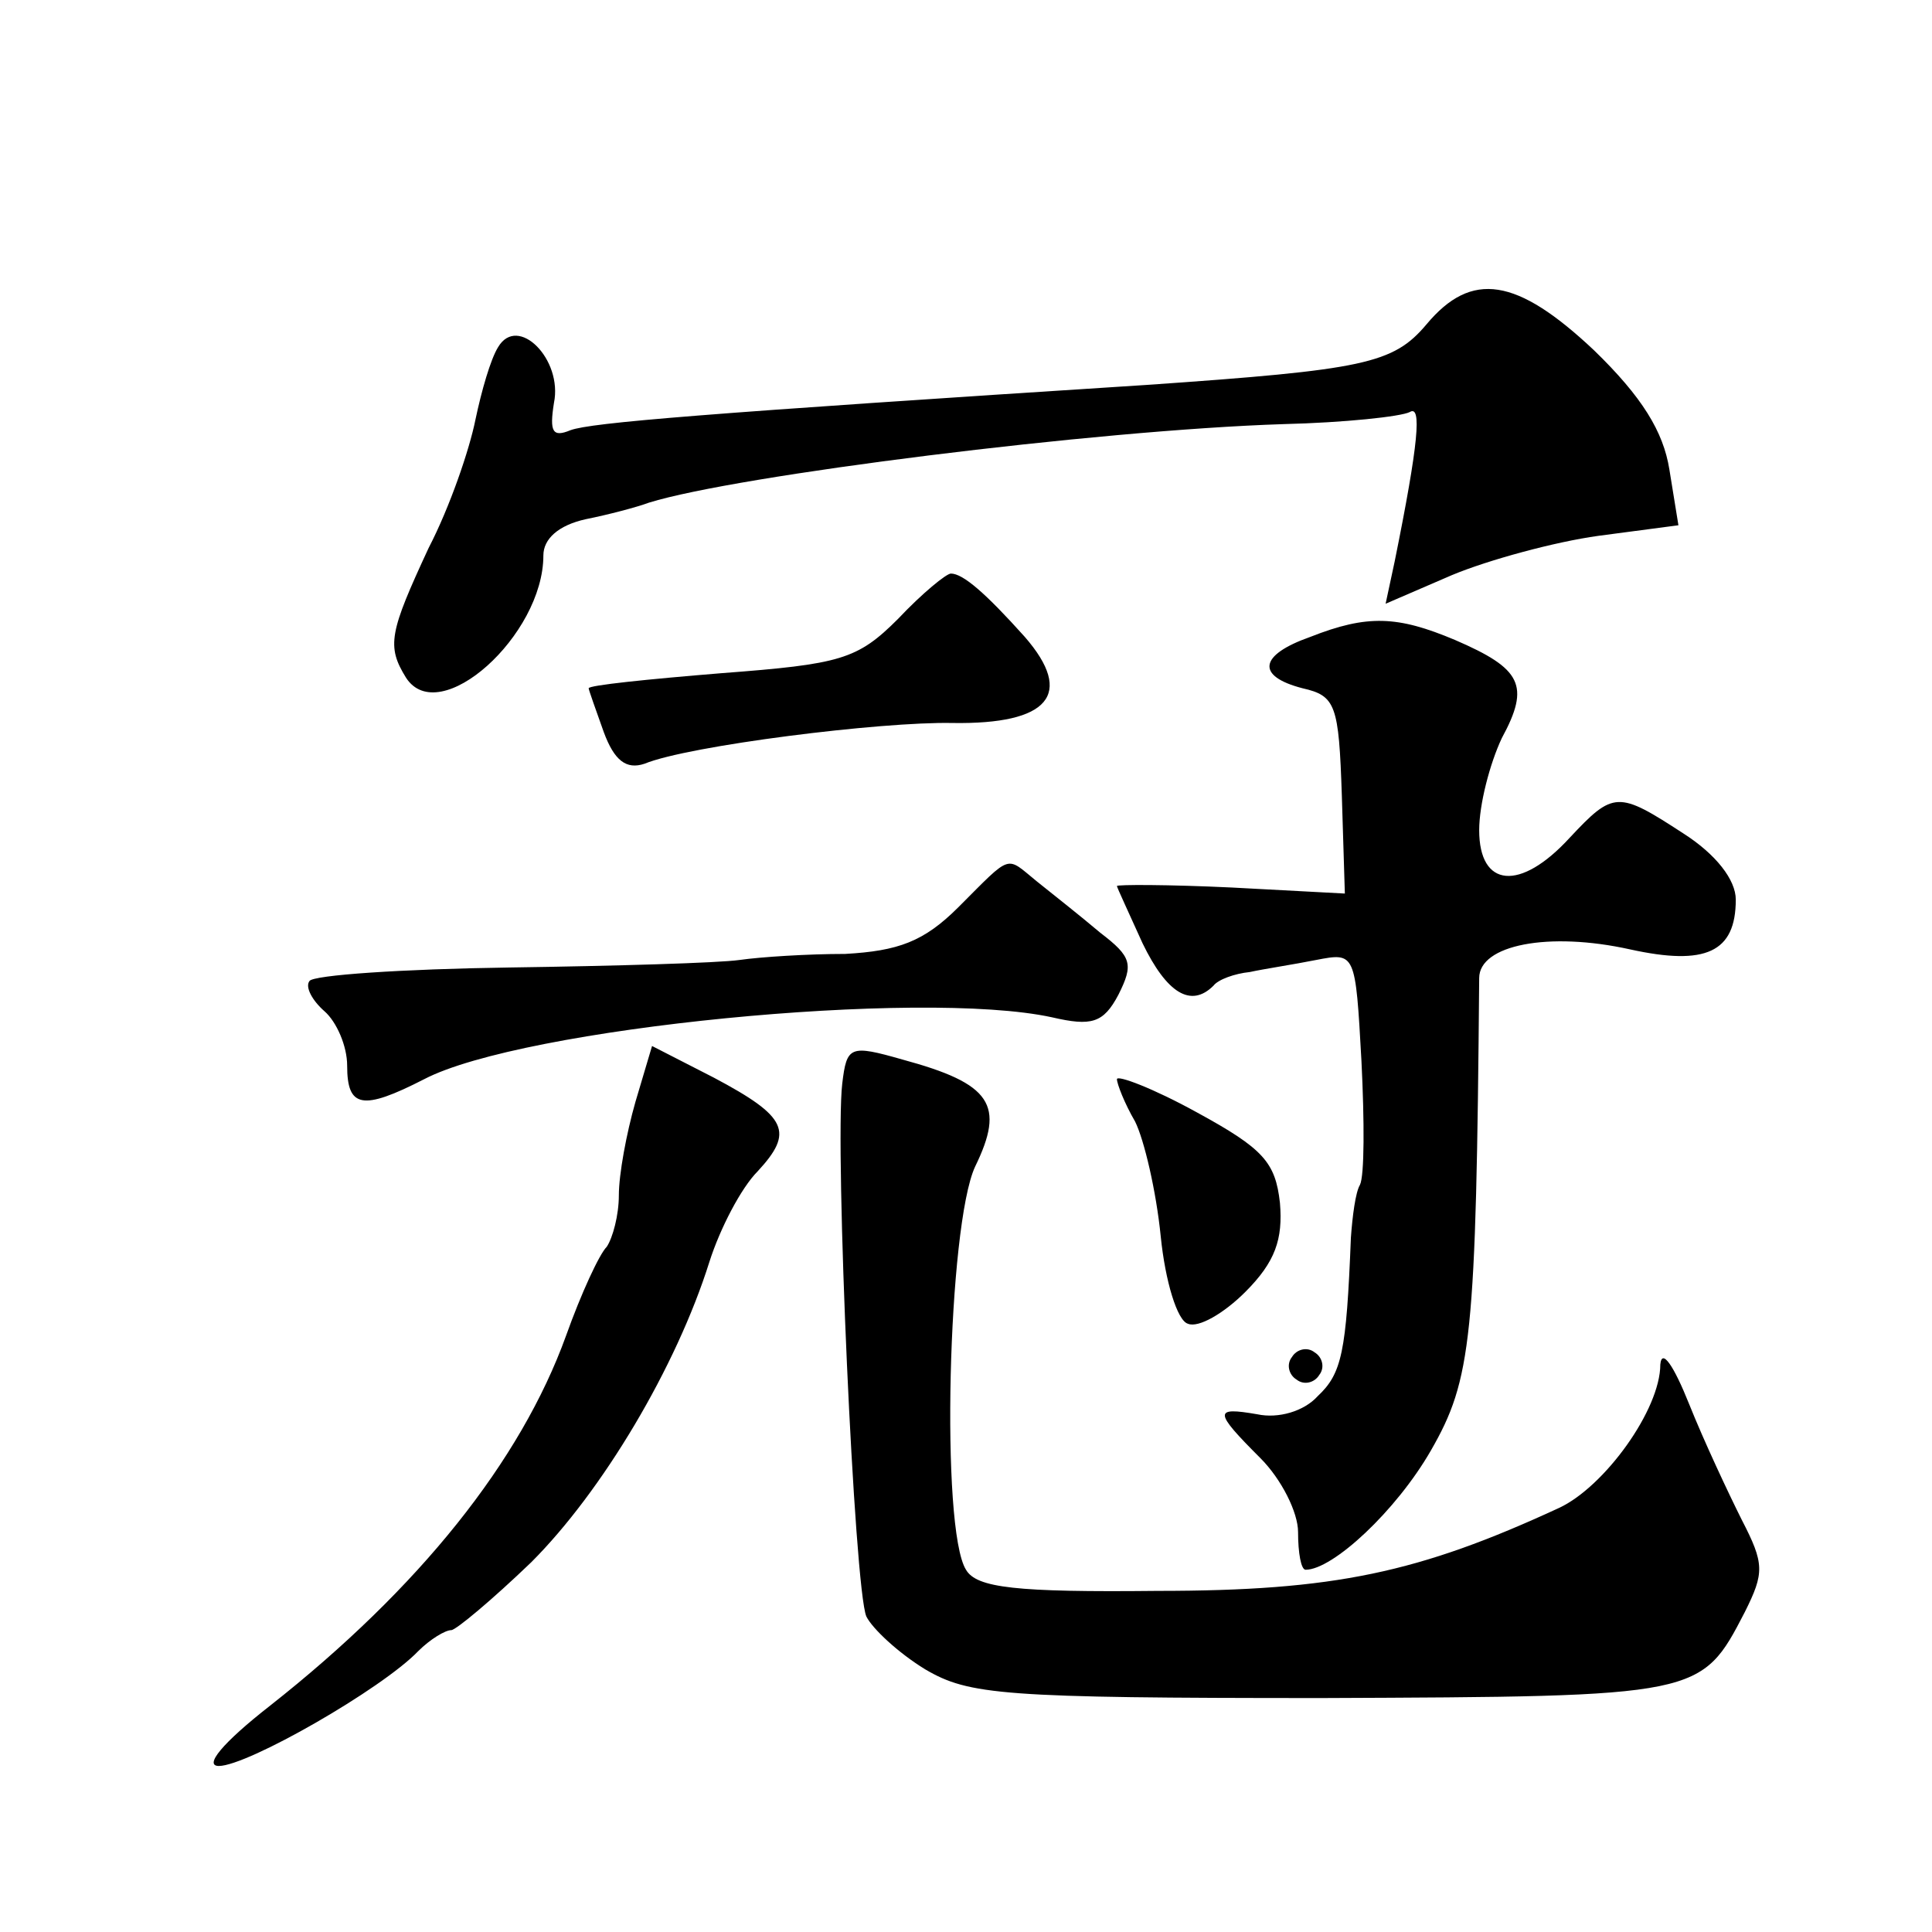
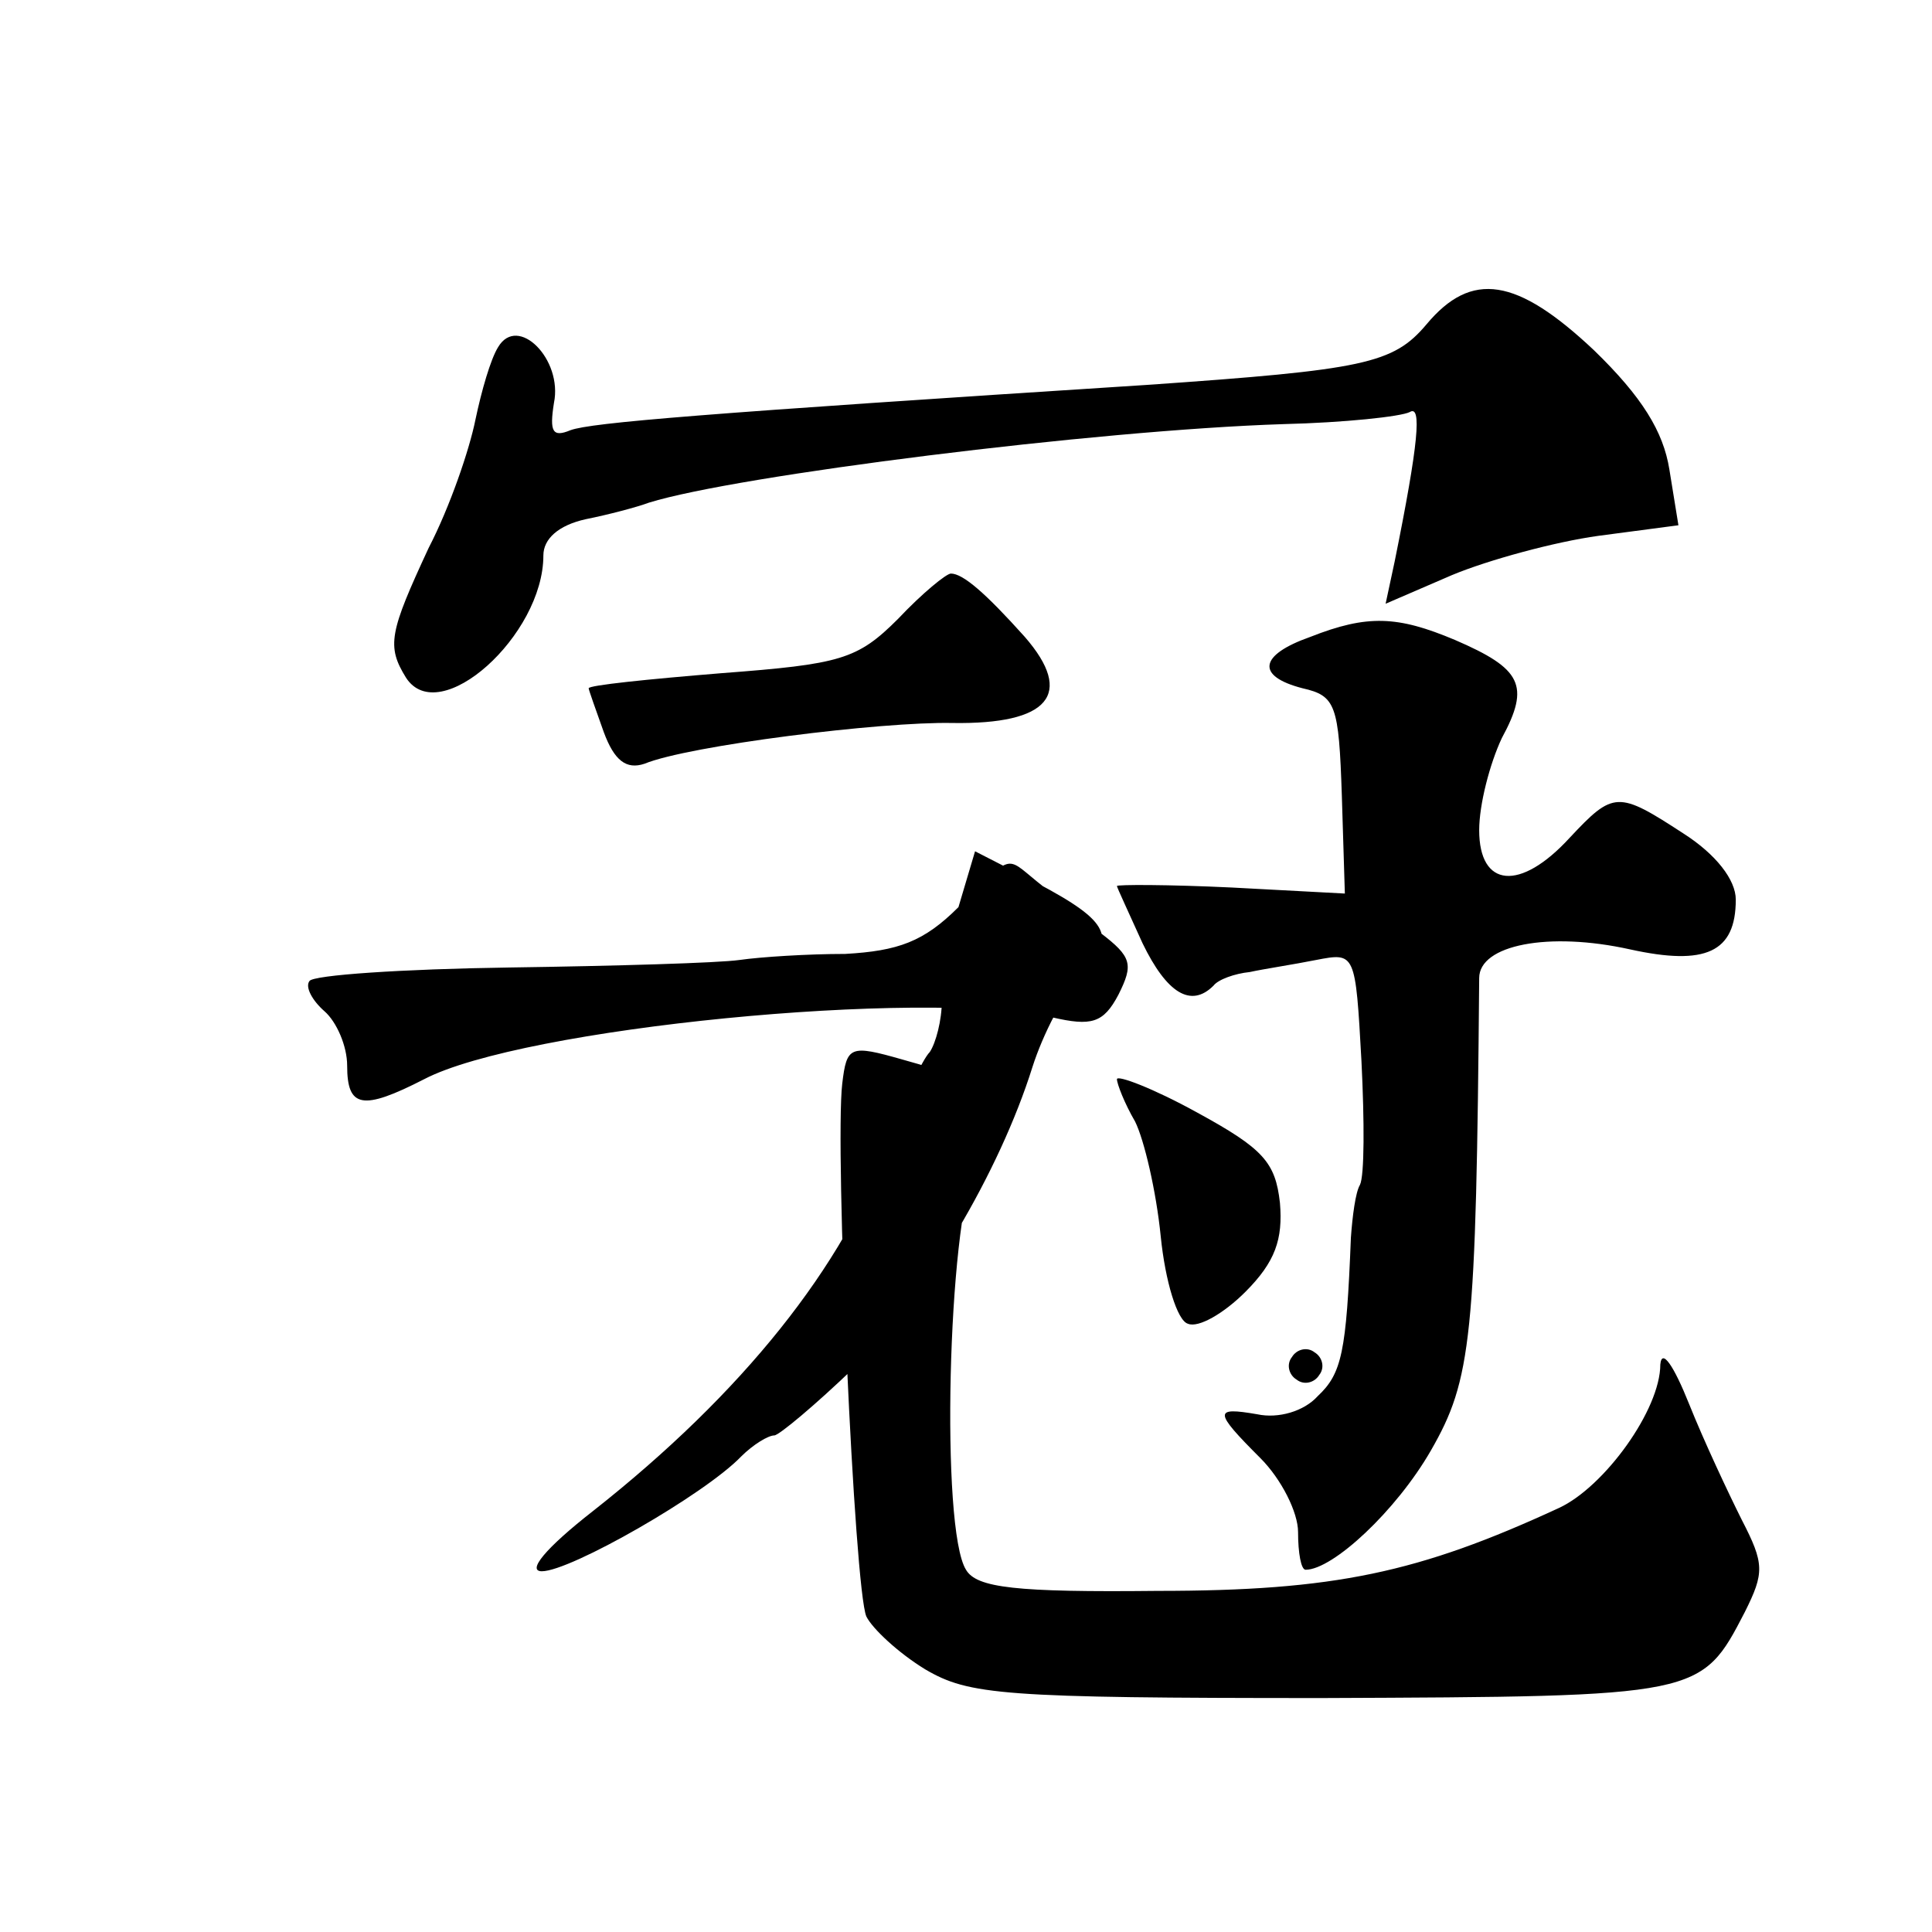
<svg xmlns="http://www.w3.org/2000/svg" version="1.0" width="128pt" height="128pt" viewBox="0 0 128 128" preserveAspectRatio="xMidYMid meet">
  <g transform="translate(0,128) scale(0.1,-0.1)" fill="#0" stroke="none">
-     <path d="M945 1065 c-22 -26 -41 -30 -185 -40 -296 -19 -368 -25 -382 -30 -12 -5 -14 -1 -11 18 6 29 -24 59 -37 37 -5 -8 -11 -29 -15 -48 -4 -20 -17 -58 -31 -85 -26 -56 -28 -65 -15 -86 22 -34 91 28 91 81 0 11 10 20 28 24 15 3 34 8 42 11 58 18 296 48 420 52 41 1 78 5 84 8 8 5 6 -20 -10 -99 l-6 -28 44 19 c24 10 68 22 97 26 l53 7 -6 37 c-4 25 -18 48 -50 79 -51 48 -81 53 -111 17z M595 870 c-27 -27 -38 -30 -117 -36 -49 -4 -88 -8 -88 -10 0 -1 5 -15 10 -29 7 -19 15 -25 27 -21 29 12 157 28 204 27 64 -1 81 19 48 57 -26 29 -41 42 -49 42 -3 0 -19 -13 -35 -30z M868 858 c-34 -12 -36 -26 -5 -34 22 -5 24 -11 26 -71 l2 -65 -75 4 c-42 2 -76 2 -76 1 0 -1 8 -18 17 -38 16 -33 32 -43 47 -28 3 4 14 8 24 9 9 2 29 5 44 8 26 5 26 5 30 -67 2 -40 2 -76 -1 -82 -3 -5 -5 -21 -6 -35 -3 -76 -6 -90 -22 -105 -9 -10 -26 -15 -40 -12 -29 5 -29 2 2 -29 14 -14 25 -36 25 -49 0 -14 2 -25 5 -25 18 0 60 39 83 79 27 47 30 74 32 313 0 22 46 31 100 19 50 -11 70 -2 70 33 0 13 -13 30 -35 44 -43 28 -46 28 -75 -3 -33 -36 -60 -33 -60 5 0 17 7 44 15 61 19 35 13 46 -31 65 -38 16 -58 17 -96 2z M635 679 c-23 -23 -40 -29 -75 -31 -25 0 -56 -2 -70 -4 -14 -2 -83 -4 -153 -5 -70 -1 -130 -5 -132 -9 -3 -4 2 -13 10 -20 8 -7 15 -23 15 -36 0 -28 10 -30 51 -9 65 34 329 60 416 41 26 -6 34 -4 44 15 10 20 9 25 -12 41 -13 11 -32 26 -42 34 -21 17 -16 19 -52 -17z M421 550 c-6 -21 -11 -48 -11 -62 0 -13 -4 -28 -8 -34 -5 -5 -17 -31 -27 -59 -30 -83 -97 -167 -196 -245 -32 -25 -44 -40 -34 -40 19 0 108 51 132 76 8 8 18 14 22 14 3 0 27 20 53 45 47 47 96 129 118 199 7 22 21 49 32 60 24 26 20 36 -29 62 l-41 21 -11 -37z M558 562 c-5 -43 8 -335 16 -353 4 -8 21 -24 39 -35 29 -17 51 -19 263 -19 251 1 251 1 280 57 13 26 13 32 -2 61 -9 18 -25 52 -35 77 -10 25 -18 37 -19 26 0 -30 -37 -81 -67 -95 -93 -43 -149 -55 -266 -55 -94 -1 -120 2 -127 14 -17 27 -12 228 6 267 20 41 11 55 -48 71 -35 10 -37 9 -40 -16z M740 565 c0 -3 5 -16 12 -28 6 -12 14 -46 17 -76 3 -30 11 -56 18 -58 7 -3 24 7 38 21 20 20 25 35 23 59 -3 27 -11 36 -55 60 -29 16 -53 25 -53 22z M856 381 c-4 -5 -2 -12 3 -15 5 -4 12 -2 15 3 4 5 2 12 -3 15 -5 4 -12 2 -15 -3z" />
+     <path d="M945 1065 c-22 -26 -41 -30 -185 -40 -296 -19 -368 -25 -382 -30 -12 -5 -14 -1 -11 18 6 29 -24 59 -37 37 -5 -8 -11 -29 -15 -48 -4 -20 -17 -58 -31 -85 -26 -56 -28 -65 -15 -86 22 -34 91 28 91 81 0 11 10 20 28 24 15 3 34 8 42 11 58 18 296 48 420 52 41 1 78 5 84 8 8 5 6 -20 -10 -99 l-6 -28 44 19 c24 10 68 22 97 26 l53 7 -6 37 c-4 25 -18 48 -50 79 -51 48 -81 53 -111 17z M595 870 c-27 -27 -38 -30 -117 -36 -49 -4 -88 -8 -88 -10 0 -1 5 -15 10 -29 7 -19 15 -25 27 -21 29 12 157 28 204 27 64 -1 81 19 48 57 -26 29 -41 42 -49 42 -3 0 -19 -13 -35 -30z M868 858 c-34 -12 -36 -26 -5 -34 22 -5 24 -11 26 -71 l2 -65 -75 4 c-42 2 -76 2 -76 1 0 -1 8 -18 17 -38 16 -33 32 -43 47 -28 3 4 14 8 24 9 9 2 29 5 44 8 26 5 26 5 30 -67 2 -40 2 -76 -1 -82 -3 -5 -5 -21 -6 -35 -3 -76 -6 -90 -22 -105 -9 -10 -26 -15 -40 -12 -29 5 -29 2 2 -29 14 -14 25 -36 25 -49 0 -14 2 -25 5 -25 18 0 60 39 83 79 27 47 30 74 32 313 0 22 46 31 100 19 50 -11 70 -2 70 33 0 13 -13 30 -35 44 -43 28 -46 28 -75 -3 -33 -36 -60 -33 -60 5 0 17 7 44 15 61 19 35 13 46 -31 65 -38 16 -58 17 -96 2z M635 679 c-23 -23 -40 -29 -75 -31 -25 0 -56 -2 -70 -4 -14 -2 -83 -4 -153 -5 -70 -1 -130 -5 -132 -9 -3 -4 2 -13 10 -20 8 -7 15 -23 15 -36 0 -28 10 -30 51 -9 65 34 329 60 416 41 26 -6 34 -4 44 15 10 20 9 25 -12 41 -13 11 -32 26 -42 34 -21 17 -16 19 -52 -17z c-6 -21 -11 -48 -11 -62 0 -13 -4 -28 -8 -34 -5 -5 -17 -31 -27 -59 -30 -83 -97 -167 -196 -245 -32 -25 -44 -40 -34 -40 19 0 108 51 132 76 8 8 18 14 22 14 3 0 27 20 53 45 47 47 96 129 118 199 7 22 21 49 32 60 24 26 20 36 -29 62 l-41 21 -11 -37z M558 562 c-5 -43 8 -335 16 -353 4 -8 21 -24 39 -35 29 -17 51 -19 263 -19 251 1 251 1 280 57 13 26 13 32 -2 61 -9 18 -25 52 -35 77 -10 25 -18 37 -19 26 0 -30 -37 -81 -67 -95 -93 -43 -149 -55 -266 -55 -94 -1 -120 2 -127 14 -17 27 -12 228 6 267 20 41 11 55 -48 71 -35 10 -37 9 -40 -16z M740 565 c0 -3 5 -16 12 -28 6 -12 14 -46 17 -76 3 -30 11 -56 18 -58 7 -3 24 7 38 21 20 20 25 35 23 59 -3 27 -11 36 -55 60 -29 16 -53 25 -53 22z M856 381 c-4 -5 -2 -12 3 -15 5 -4 12 -2 15 3 4 5 2 12 -3 15 -5 4 -12 2 -15 -3z" />
  </g>
</svg>